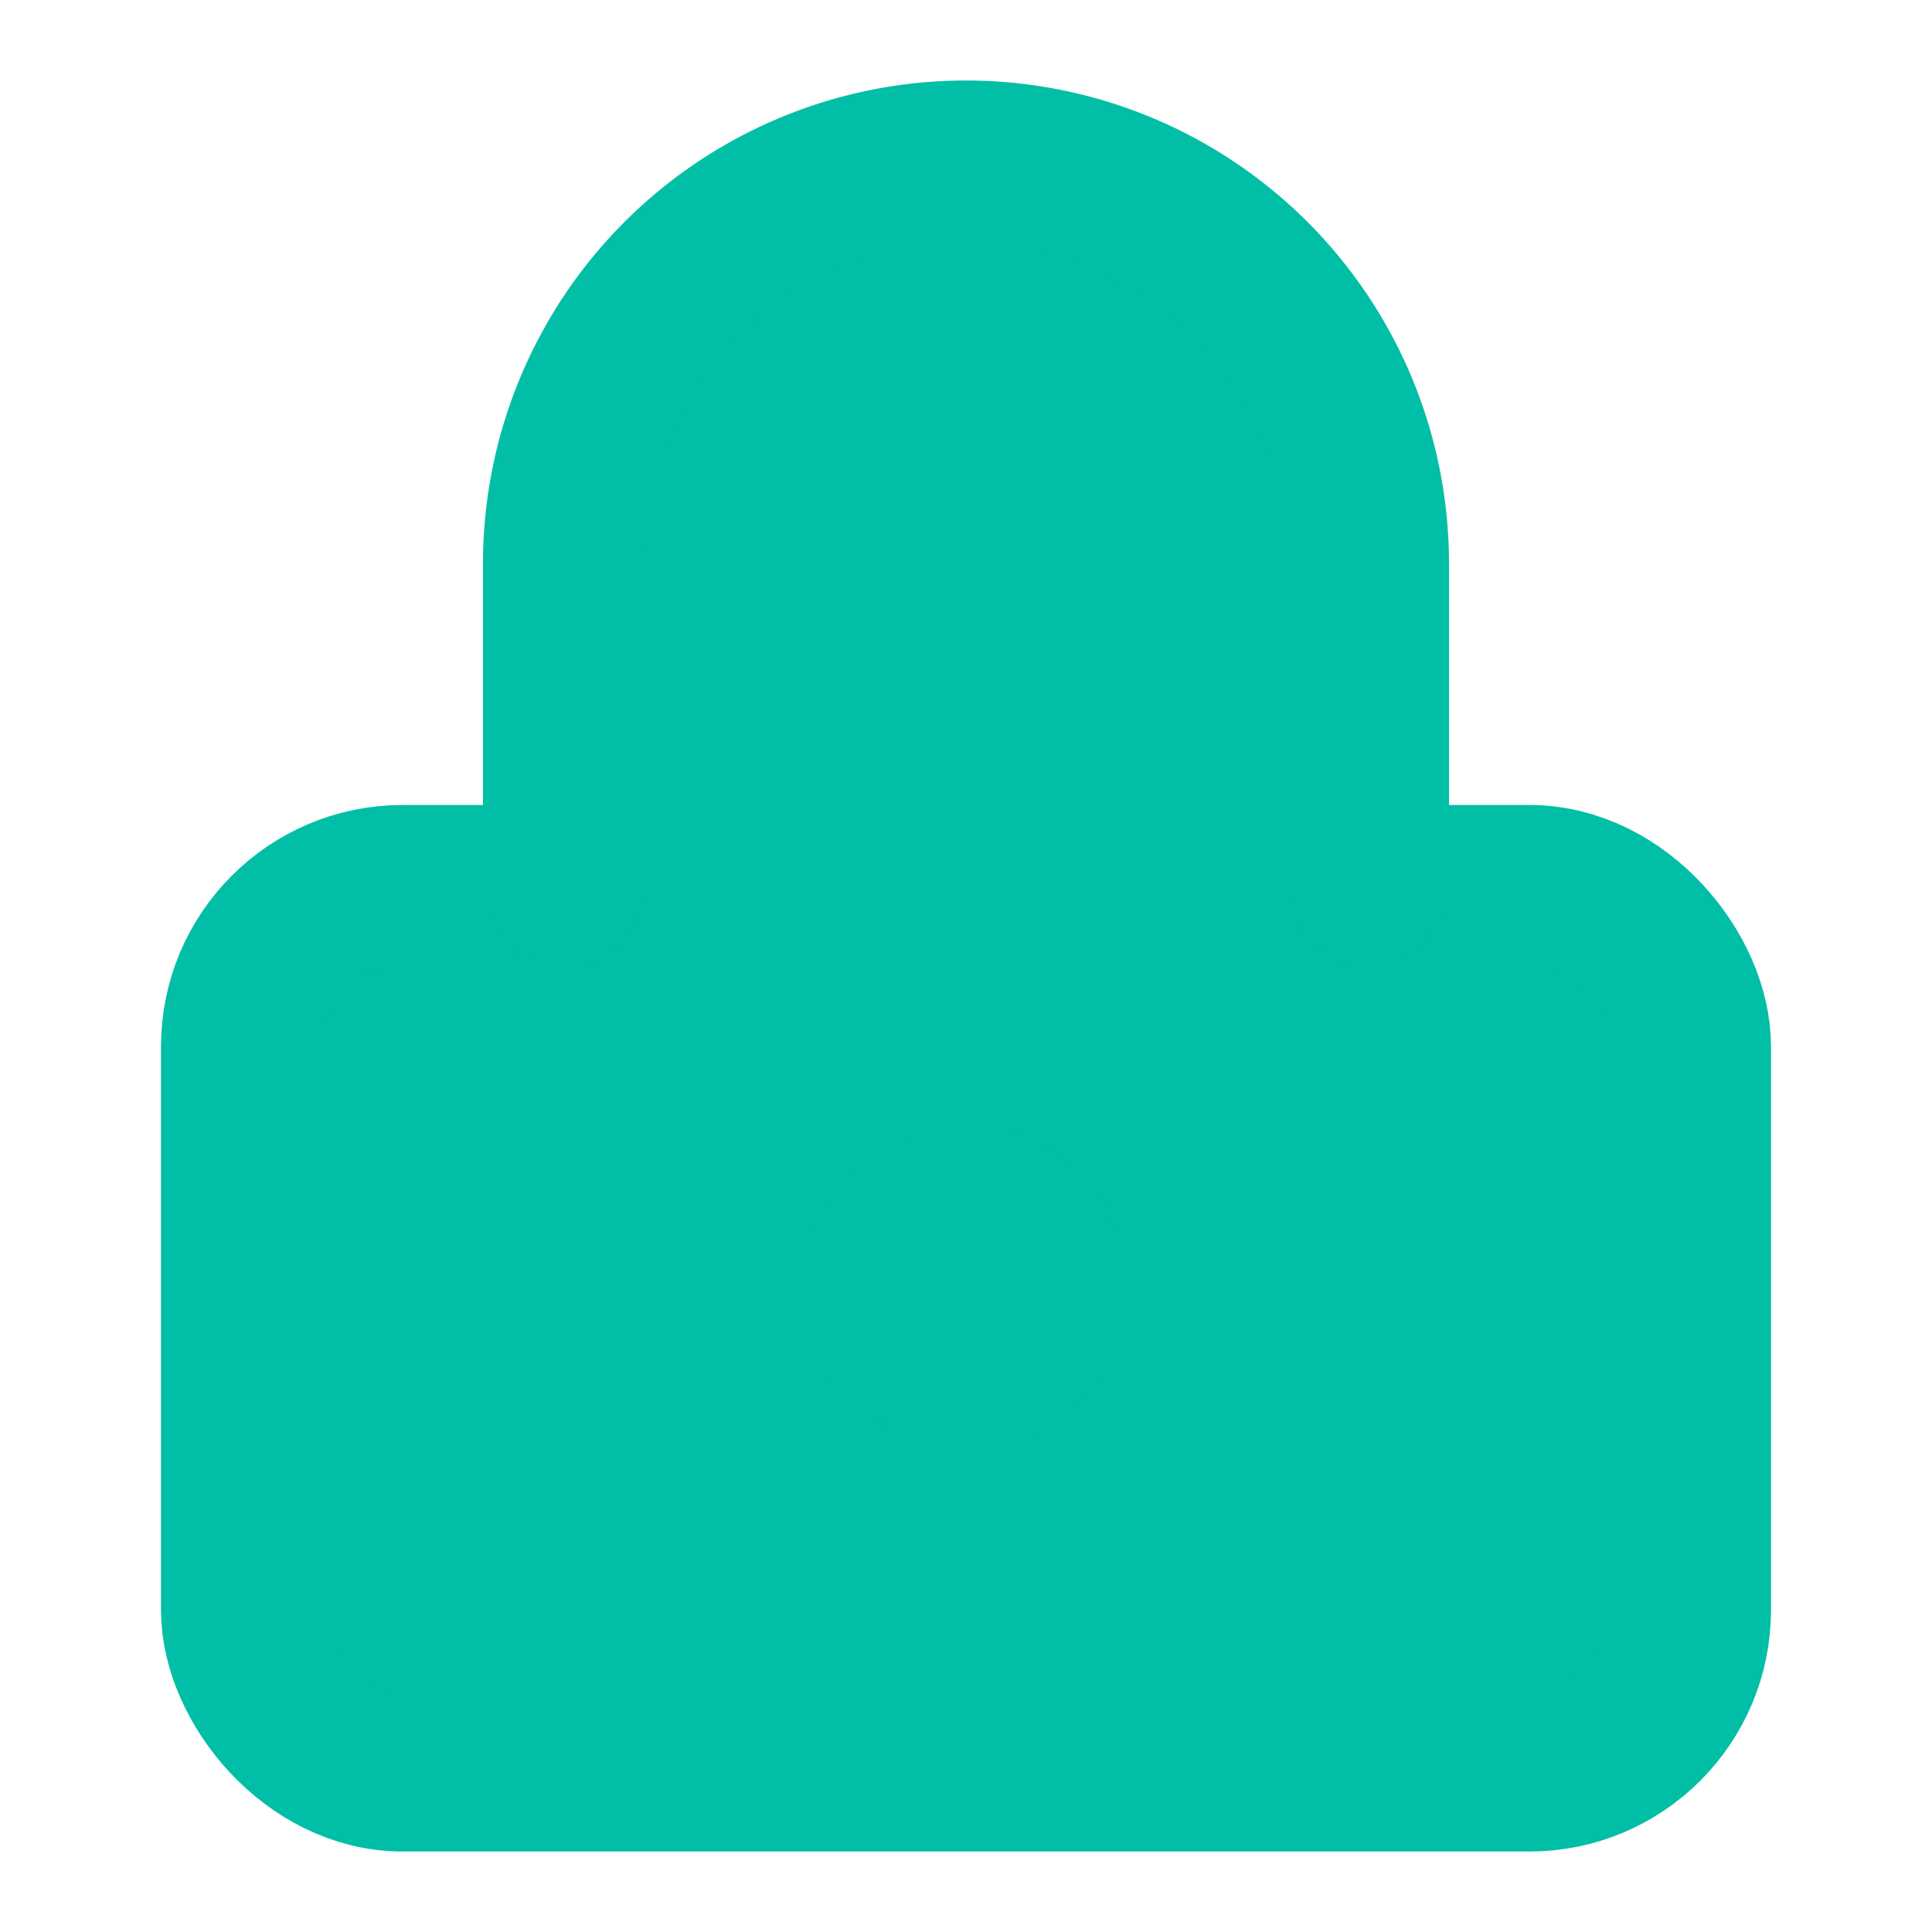
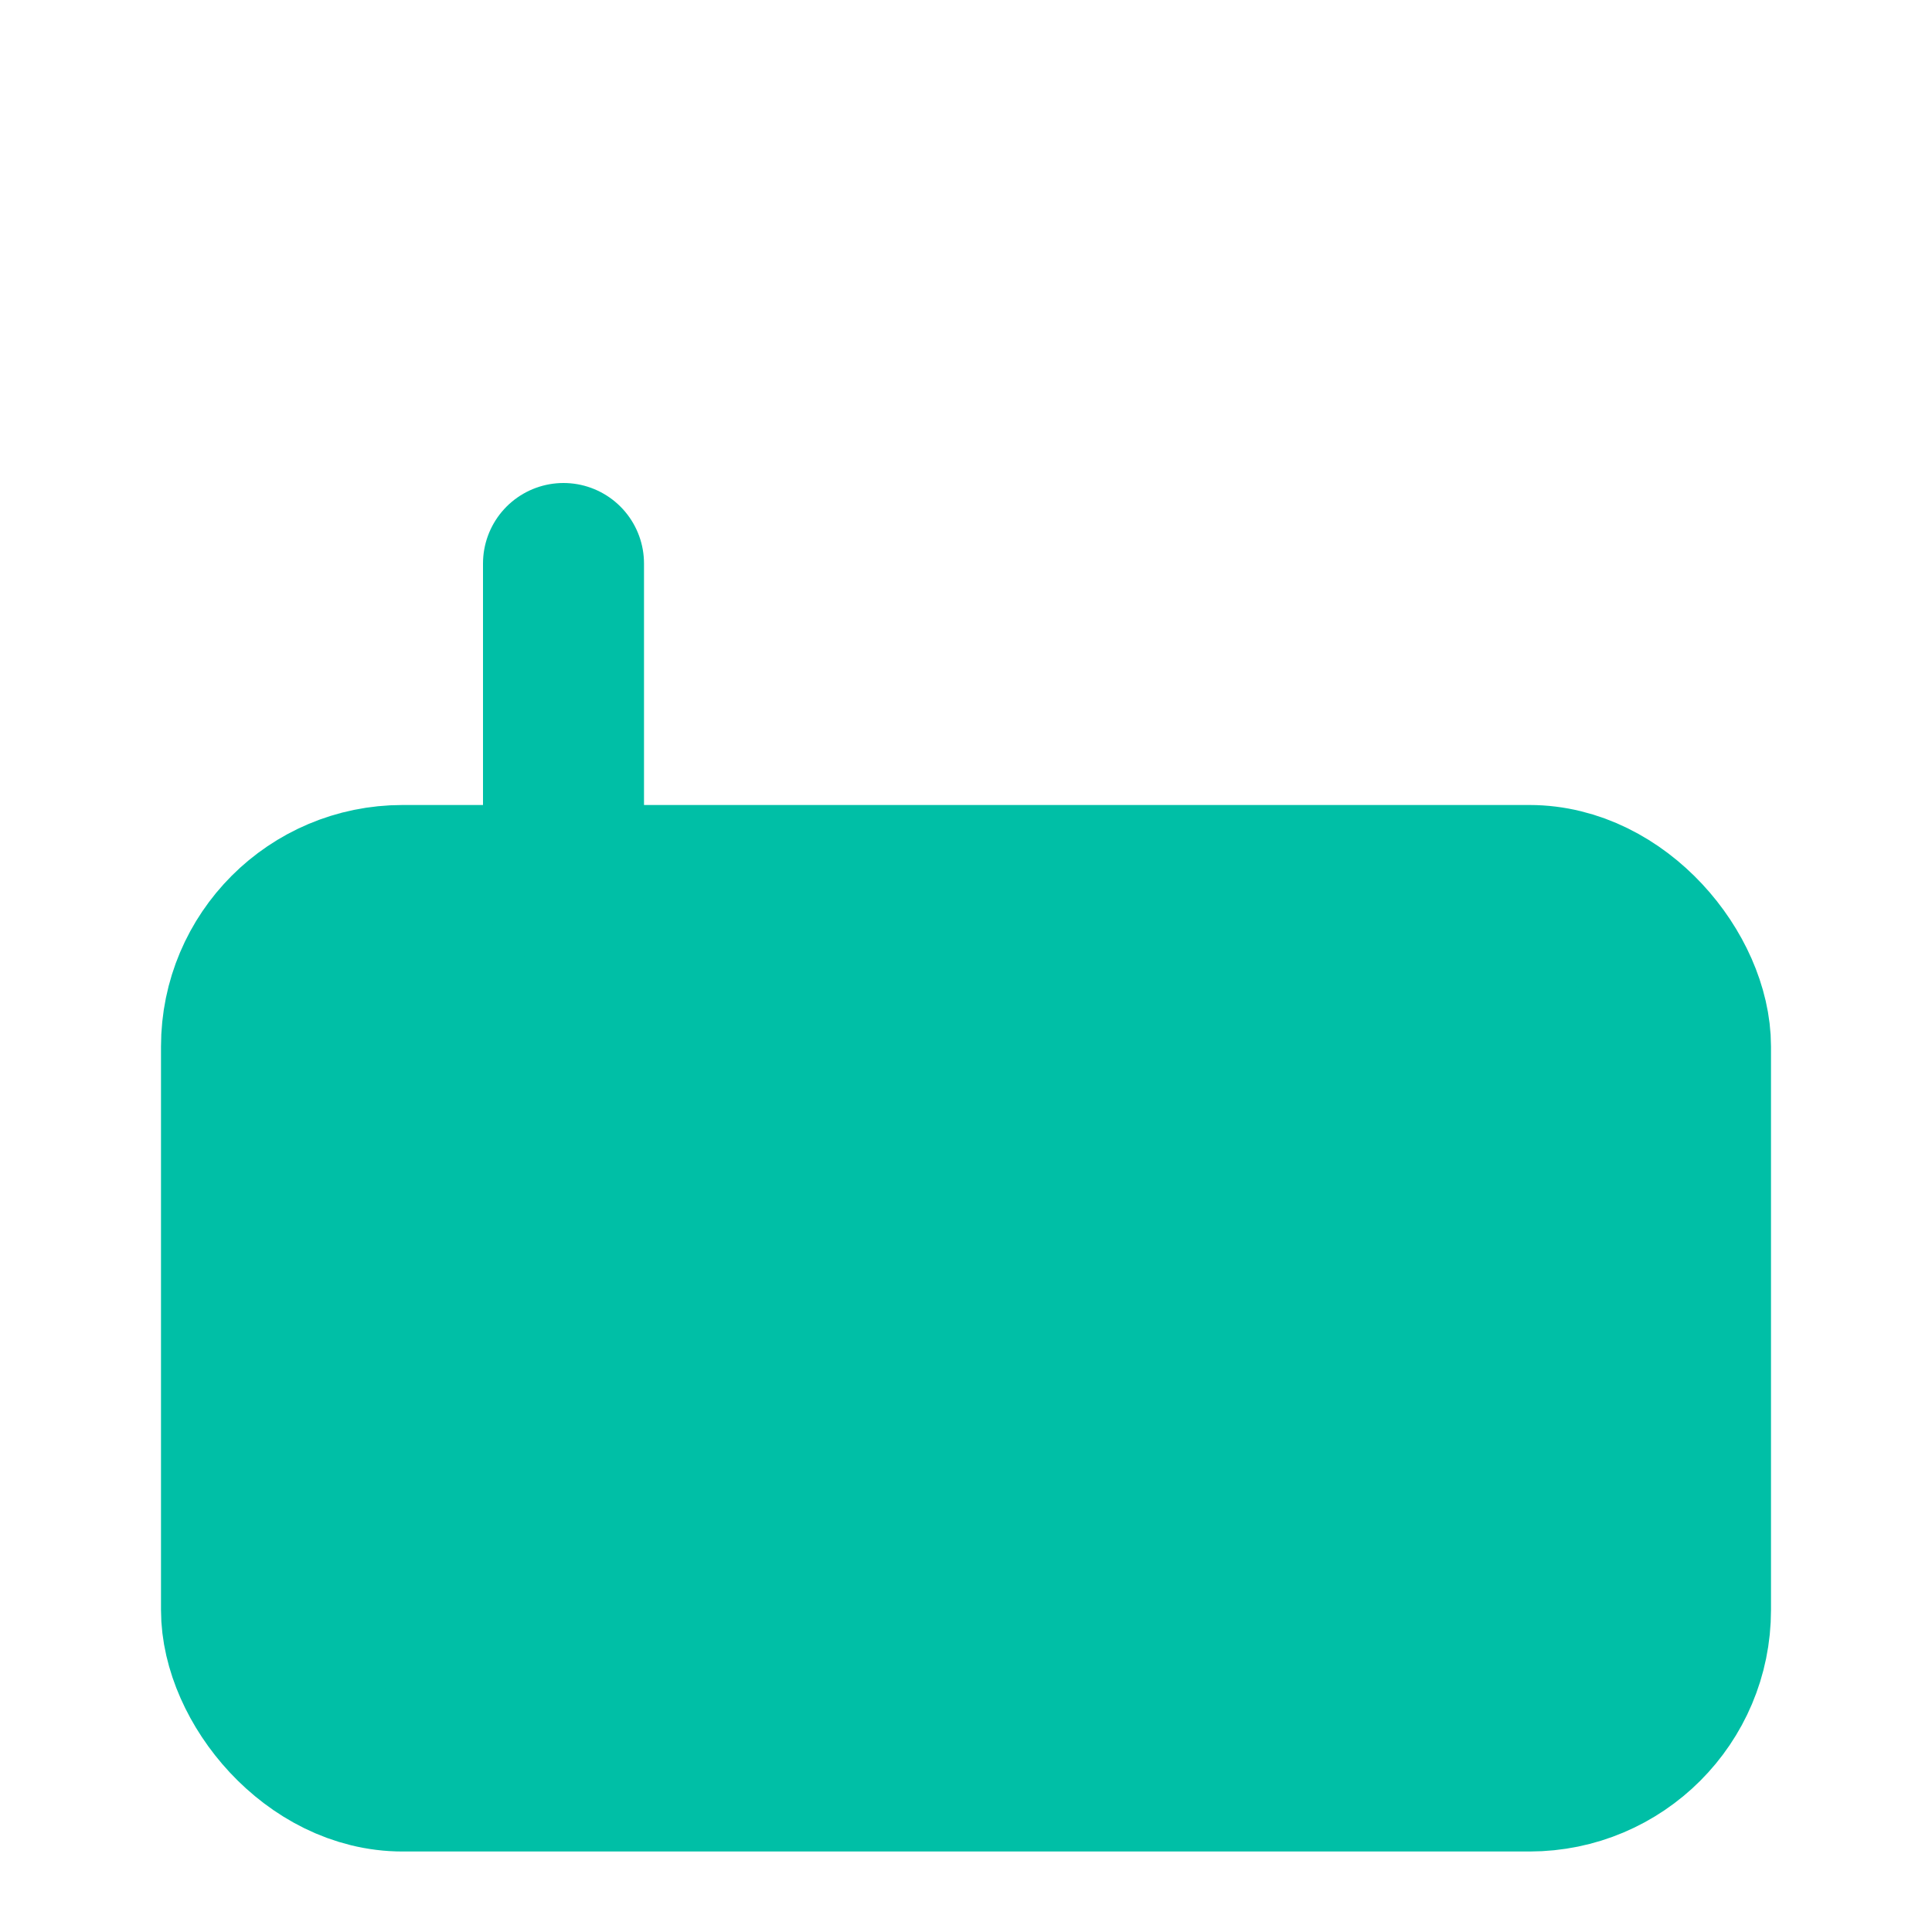
<svg xmlns="http://www.w3.org/2000/svg" width="64" height="64" viewBox="0 0 24 24" fill="#00bfa6" stroke="#00bfa6" stroke-width="2" stroke-linecap="round" stroke-linejoin="round">
  <rect x="3" y="11" width="18" height="11" rx="2" ry="2" />
-   <path d="M7 11V7a5 5 0 0 1 10 0v4" />
-   <circle cx="12" cy="16" r="1" />
+   <path d="M7 11V7v4" />
</svg>